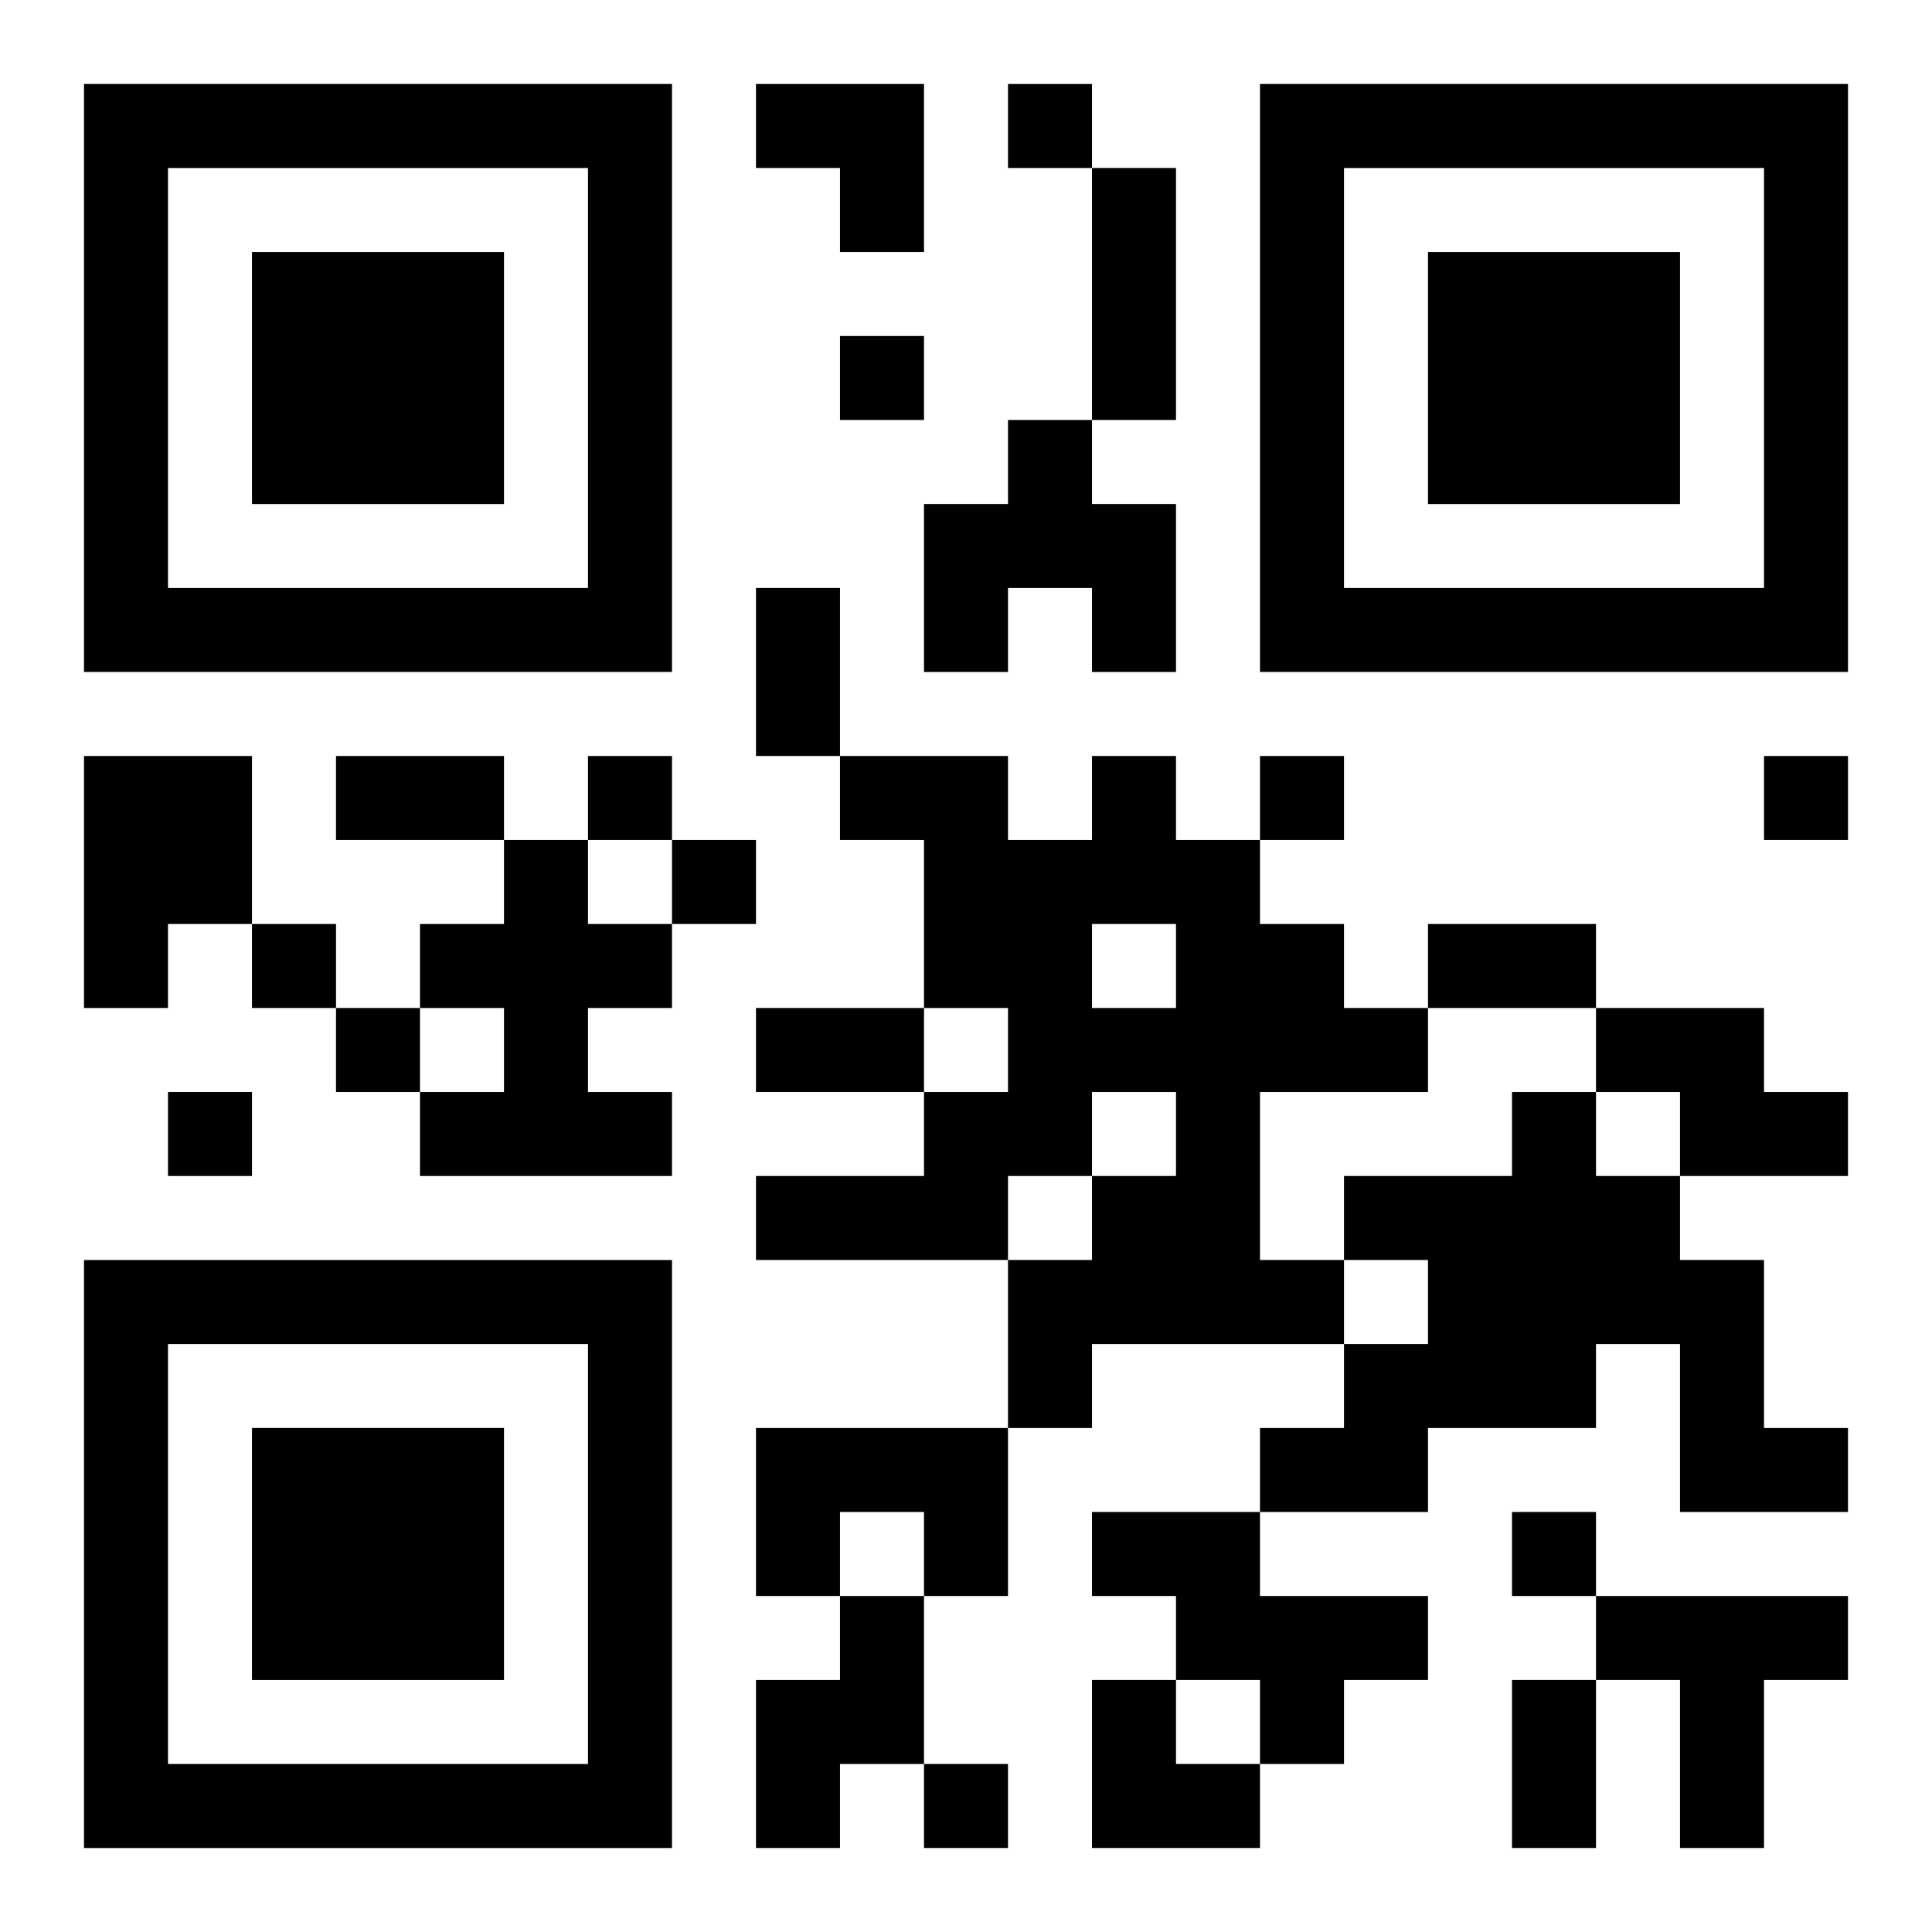
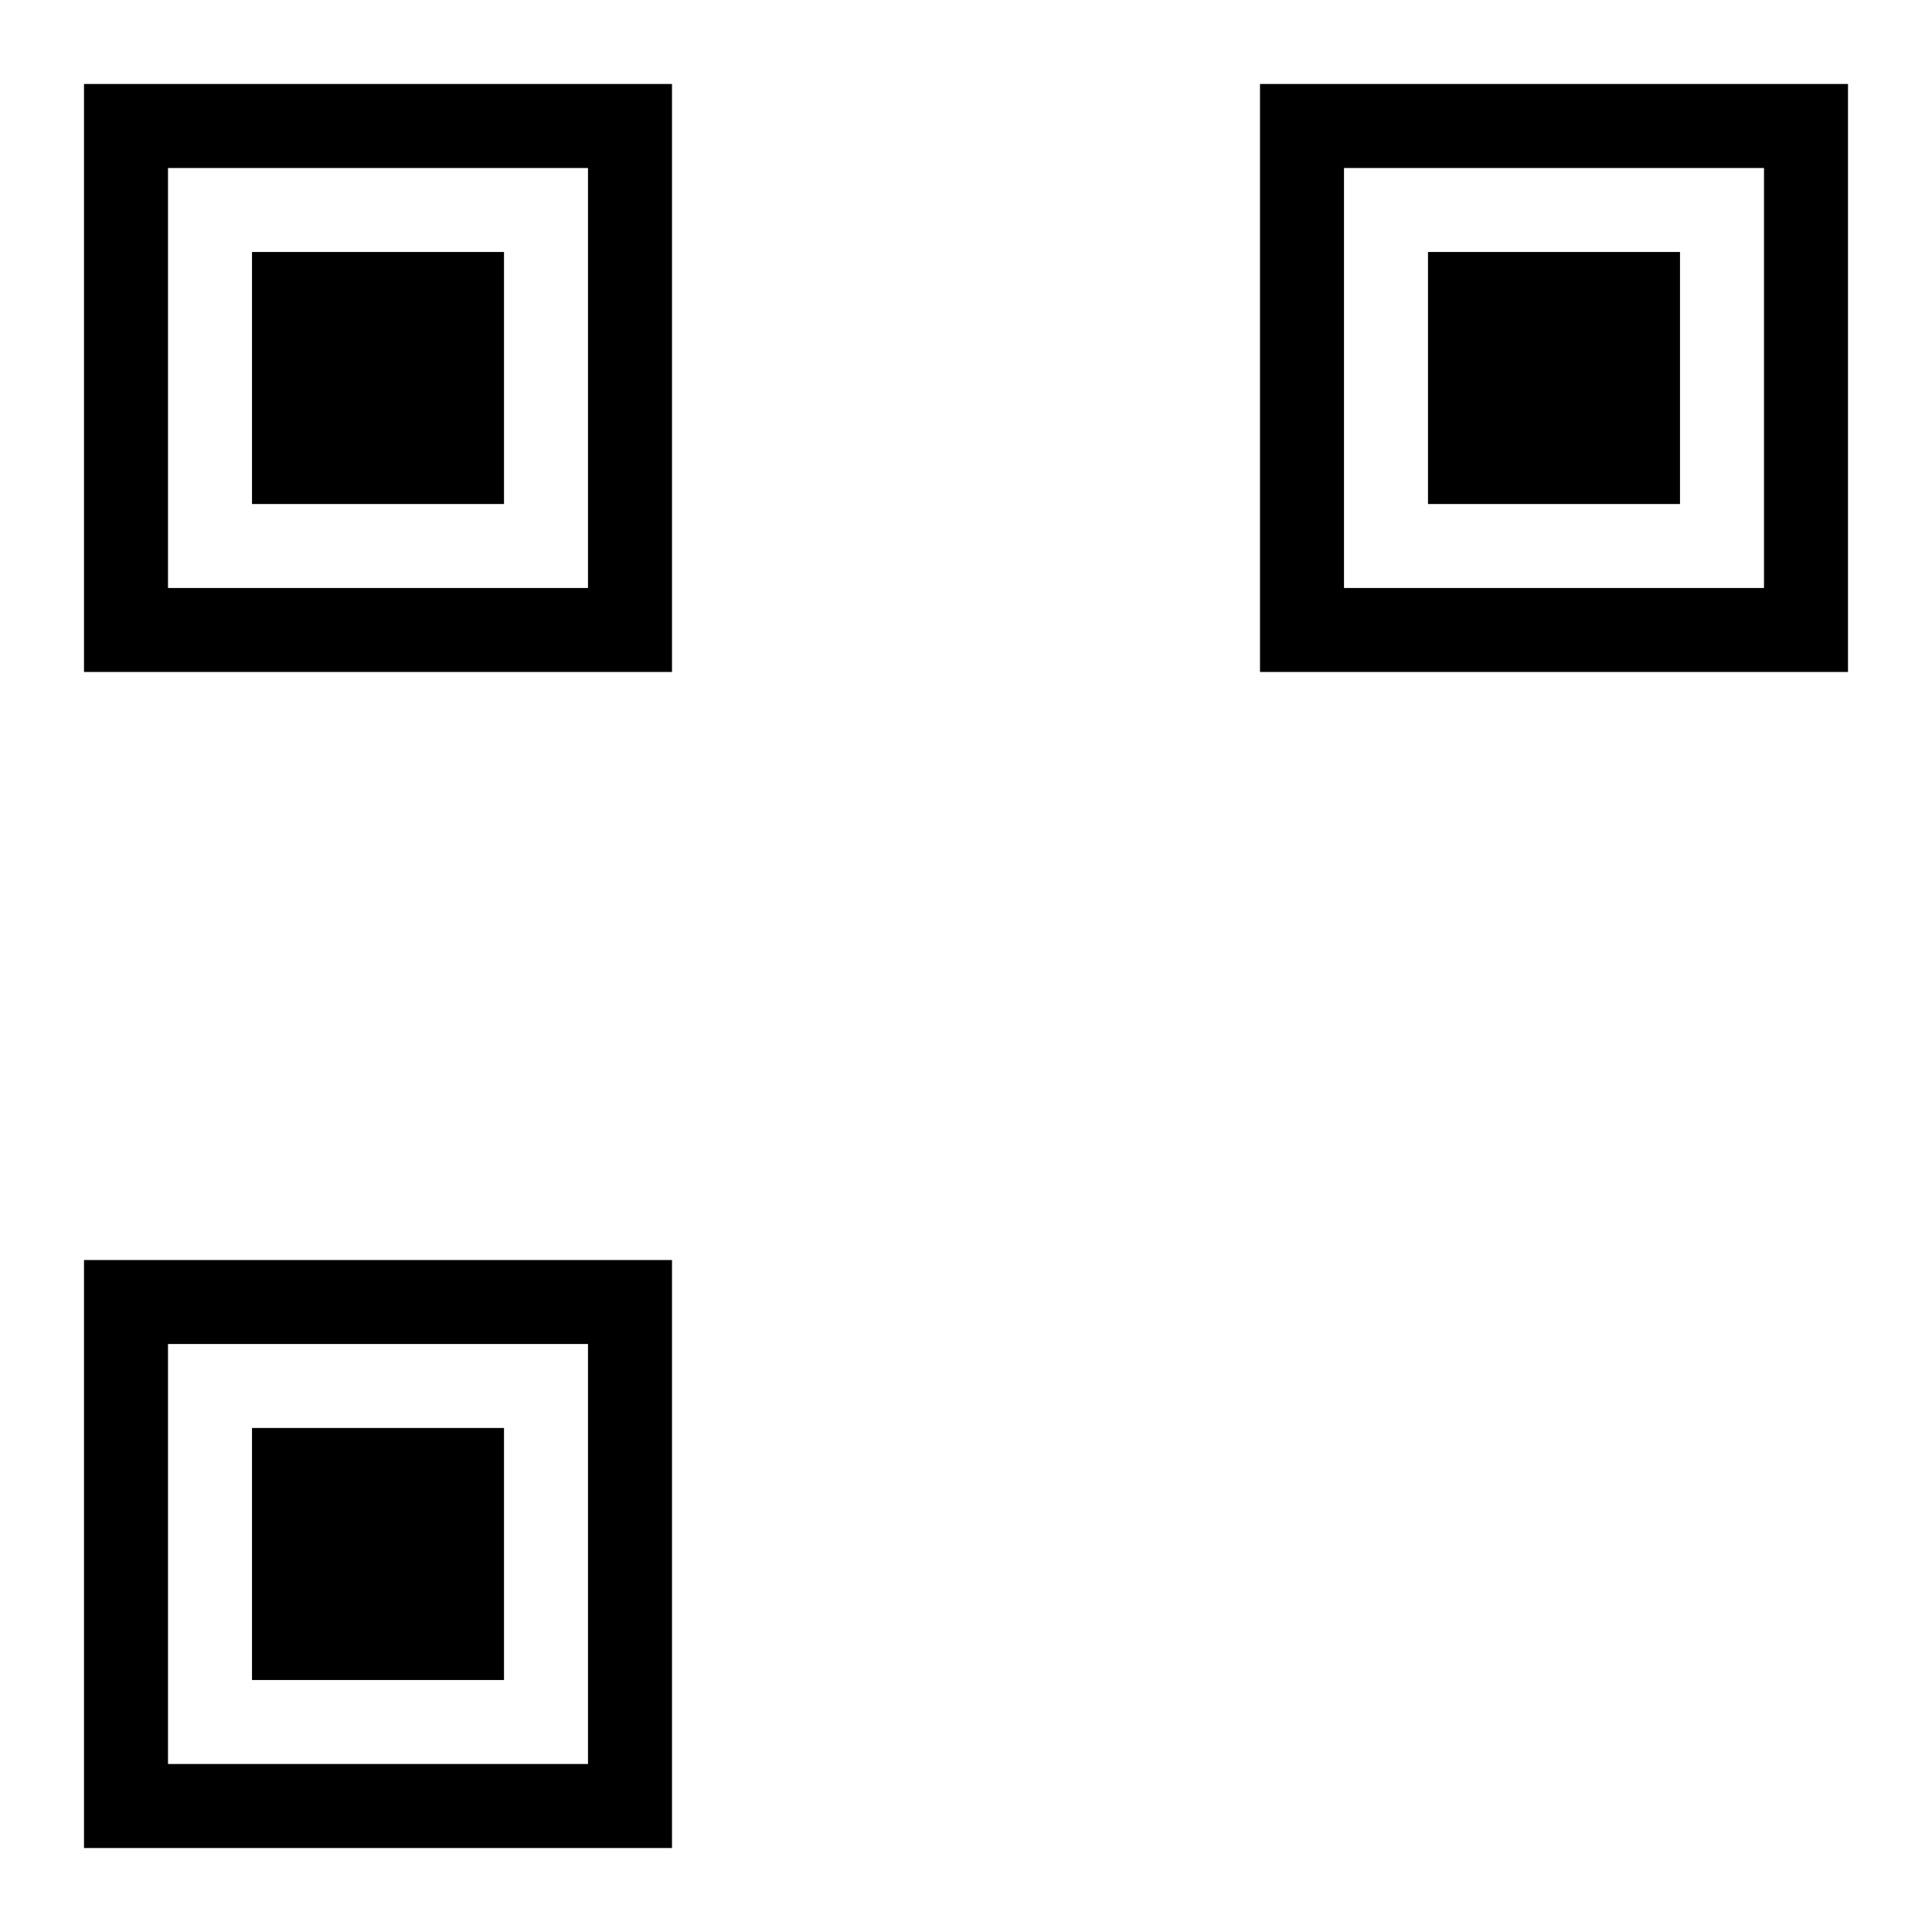
<svg xmlns="http://www.w3.org/2000/svg" xmlns:xlink="http://www.w3.org/1999/xlink" width="250" height="250" baseProfile="full" version="1.1" viewBox="-1 -1 23 23">
  <symbol id="a">
    <path d="m0 7v7h7v-7h-7zm1 1h5v5h-5v-5zm1 1v3h3v-3h-3z" />
  </symbol>
  <use y="-7" xlink:href="#a" />
  <use y="7" xlink:href="#a" />
  <use x="14" y="-7" xlink:href="#a" />
-   <path d="m11 4h1v1h1v2h-1v-1h-1v1h-1v-2h1v-1m-11 4h2v2h-1v1h-1v-3m12 0h1v1h1v1h1v1h1v1h-2v2h1v1h-3v1h-1v-2h1v-1h1v-1h-1v1h-1v1h-3v-1h2v-1h1v-1h-1v-2h-1v-1h2v1h1v-1m0 2v1h1v-1h-1m-7-1h1v1h1v1h-1v1h1v1h-3v-1h1v-1h-1v-1h1v-1m13 2h2v1h1v1h-2v-1h-1v-1m-1 1h1v1h1v1h1v2h1v1h-2v-2h-1v1h-2v1h-2v-1h1v-1h1v-1h-1v-1h2v-1m-9 4h3v2h-1v-1h-1v1h-1v-2m4 1h2v1h2v1h-1v1h-1v-1h-1v-1h-1v-1m-3 1h1v2h-1v1h-1v-2h1v-1m9 0h3v1h-1v2h-1v-2h-1v-1m-7-18v1h1v-1h-1m-2 3v1h1v-1h-1m-3 5v1h1v-1h-1m8 0v1h1v-1h-1m6 0v1h1v-1h-1m-13 1v1h1v-1h-1m-5 1v1h1v-1h-1m1 1v1h1v-1h-1m-2 1v1h1v-1h-1m16 5v1h1v-1h-1m-7 3v1h1v-1h-1m2-19h1v3h-1v-3m-4 5h1v2h-1v-2m-5 2h2v1h-2v-1m13 2h2v1h-2v-1m-8 1h2v1h-2v-1m9 8h1v2h-1v-2m-9-19h2v2h-1v-1h-1zm4 19h1v1h1v1h-2z" />
</svg>